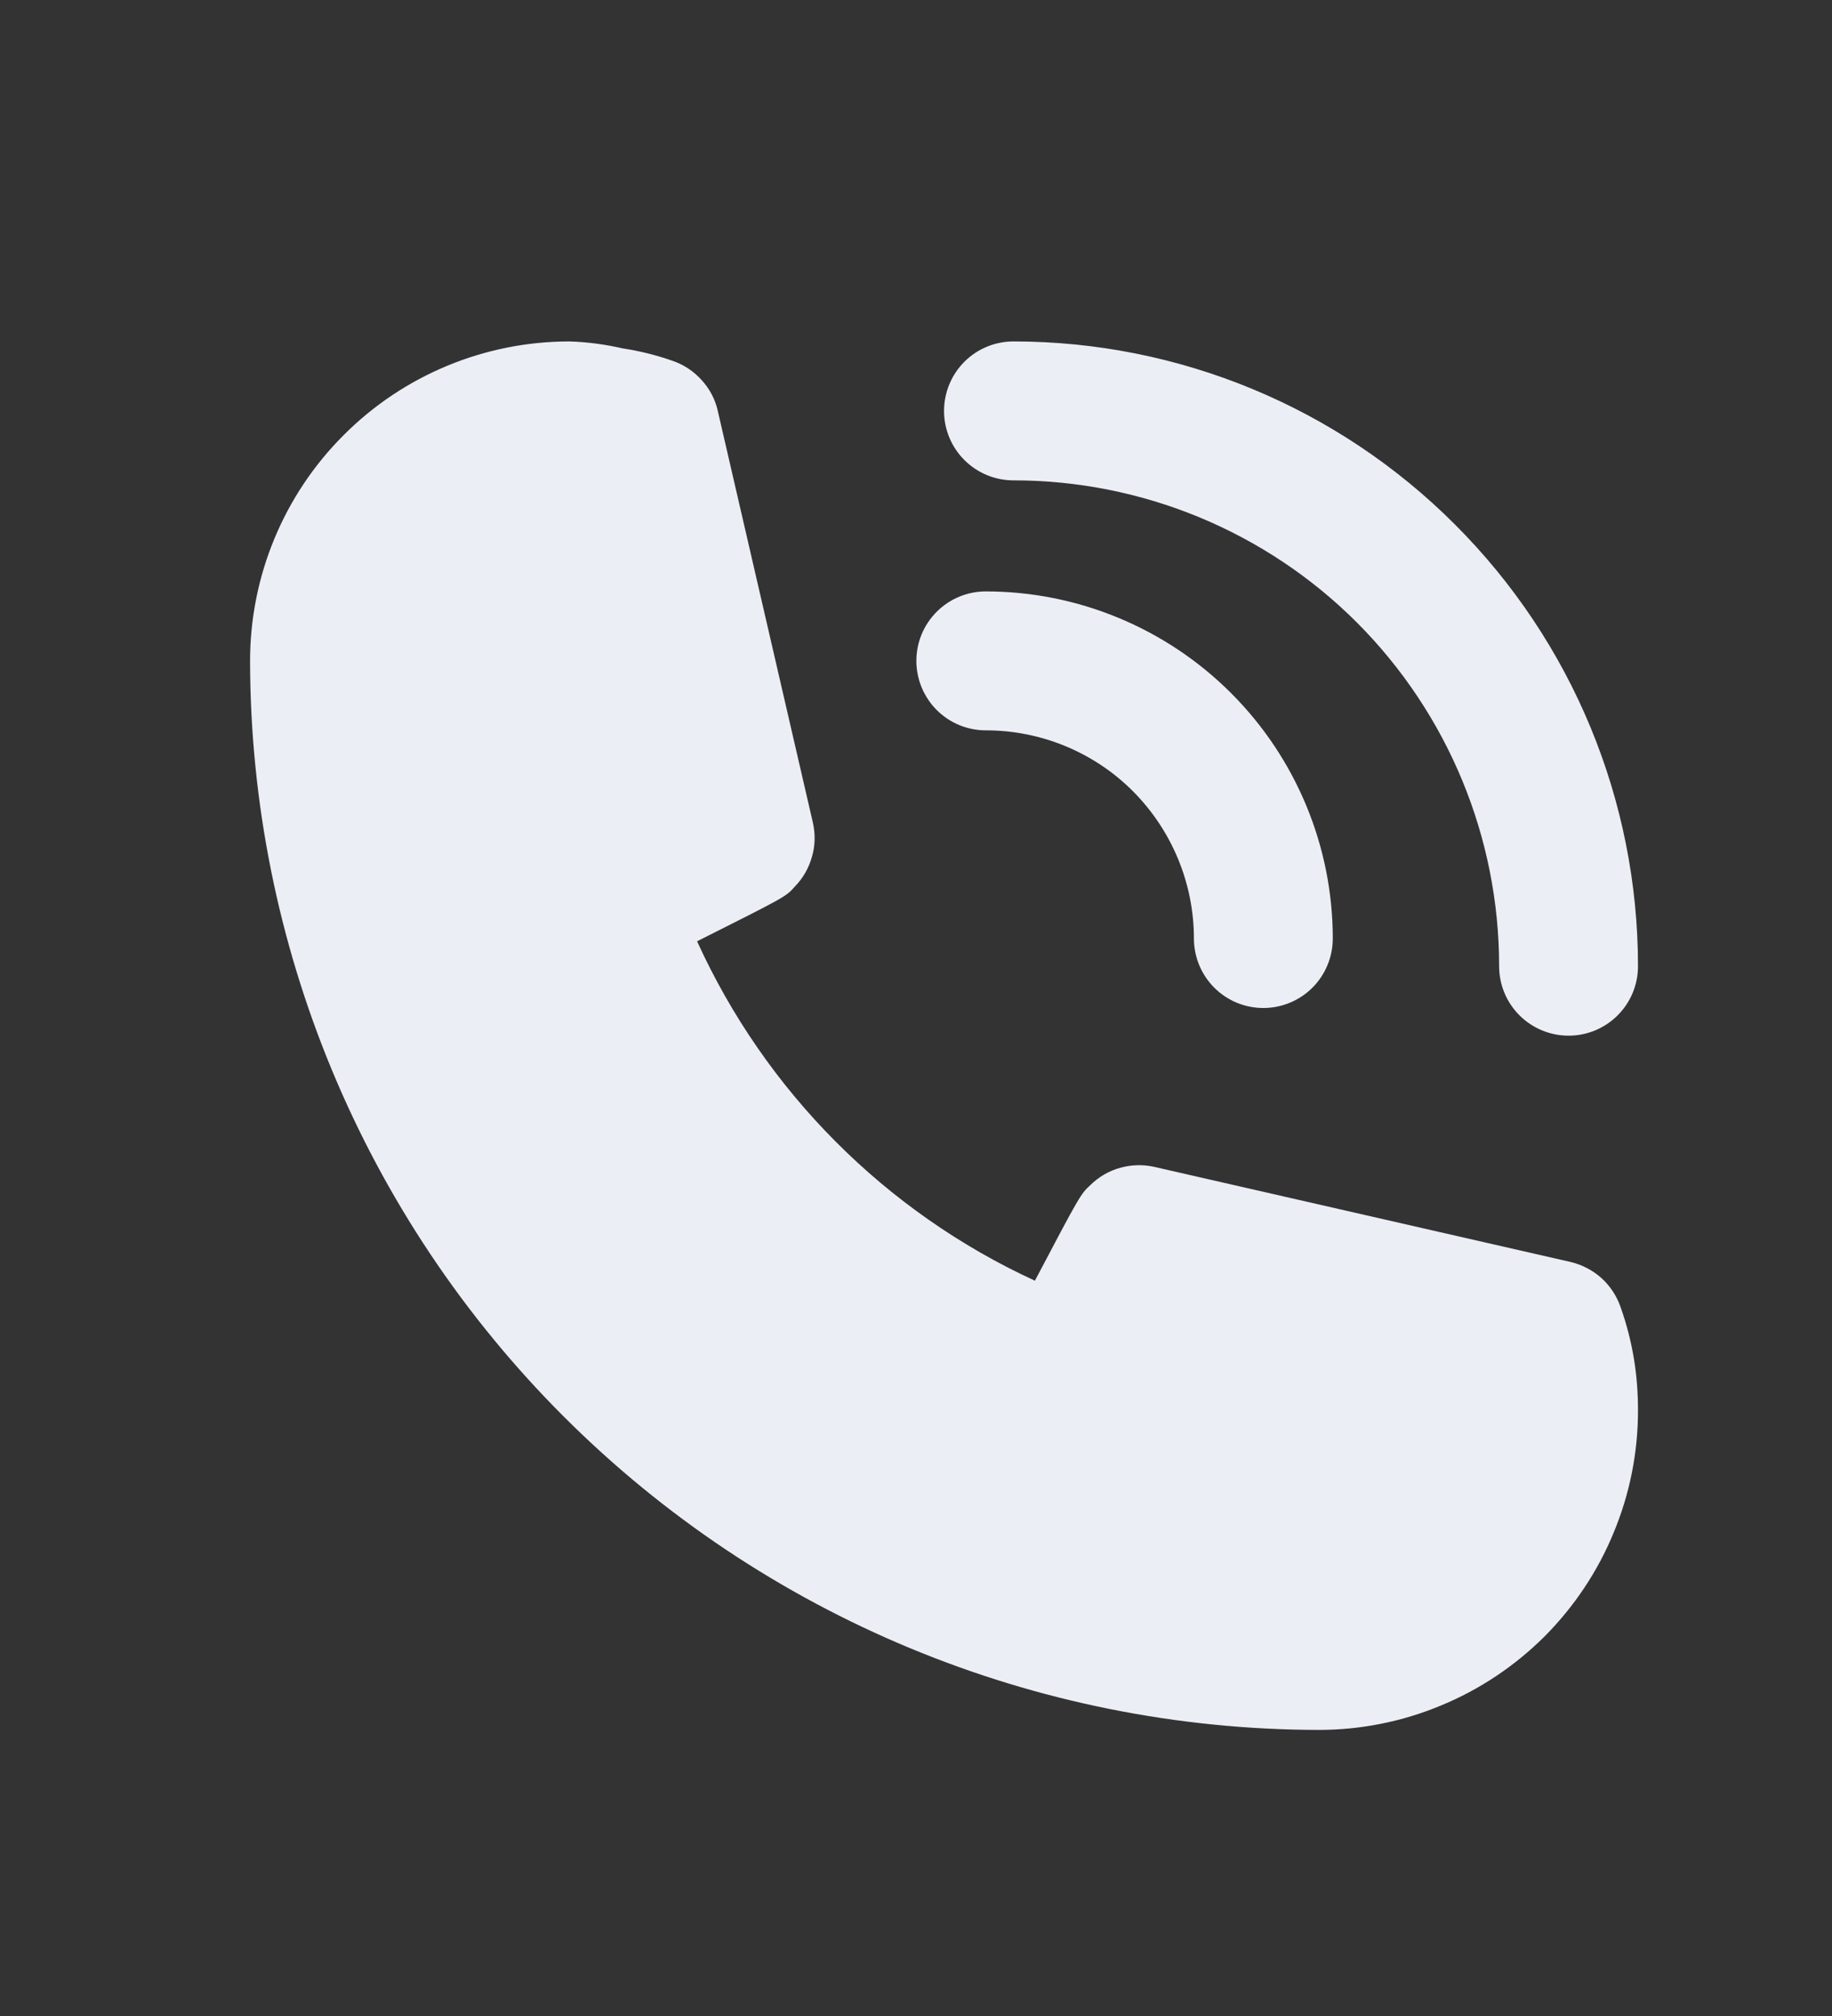
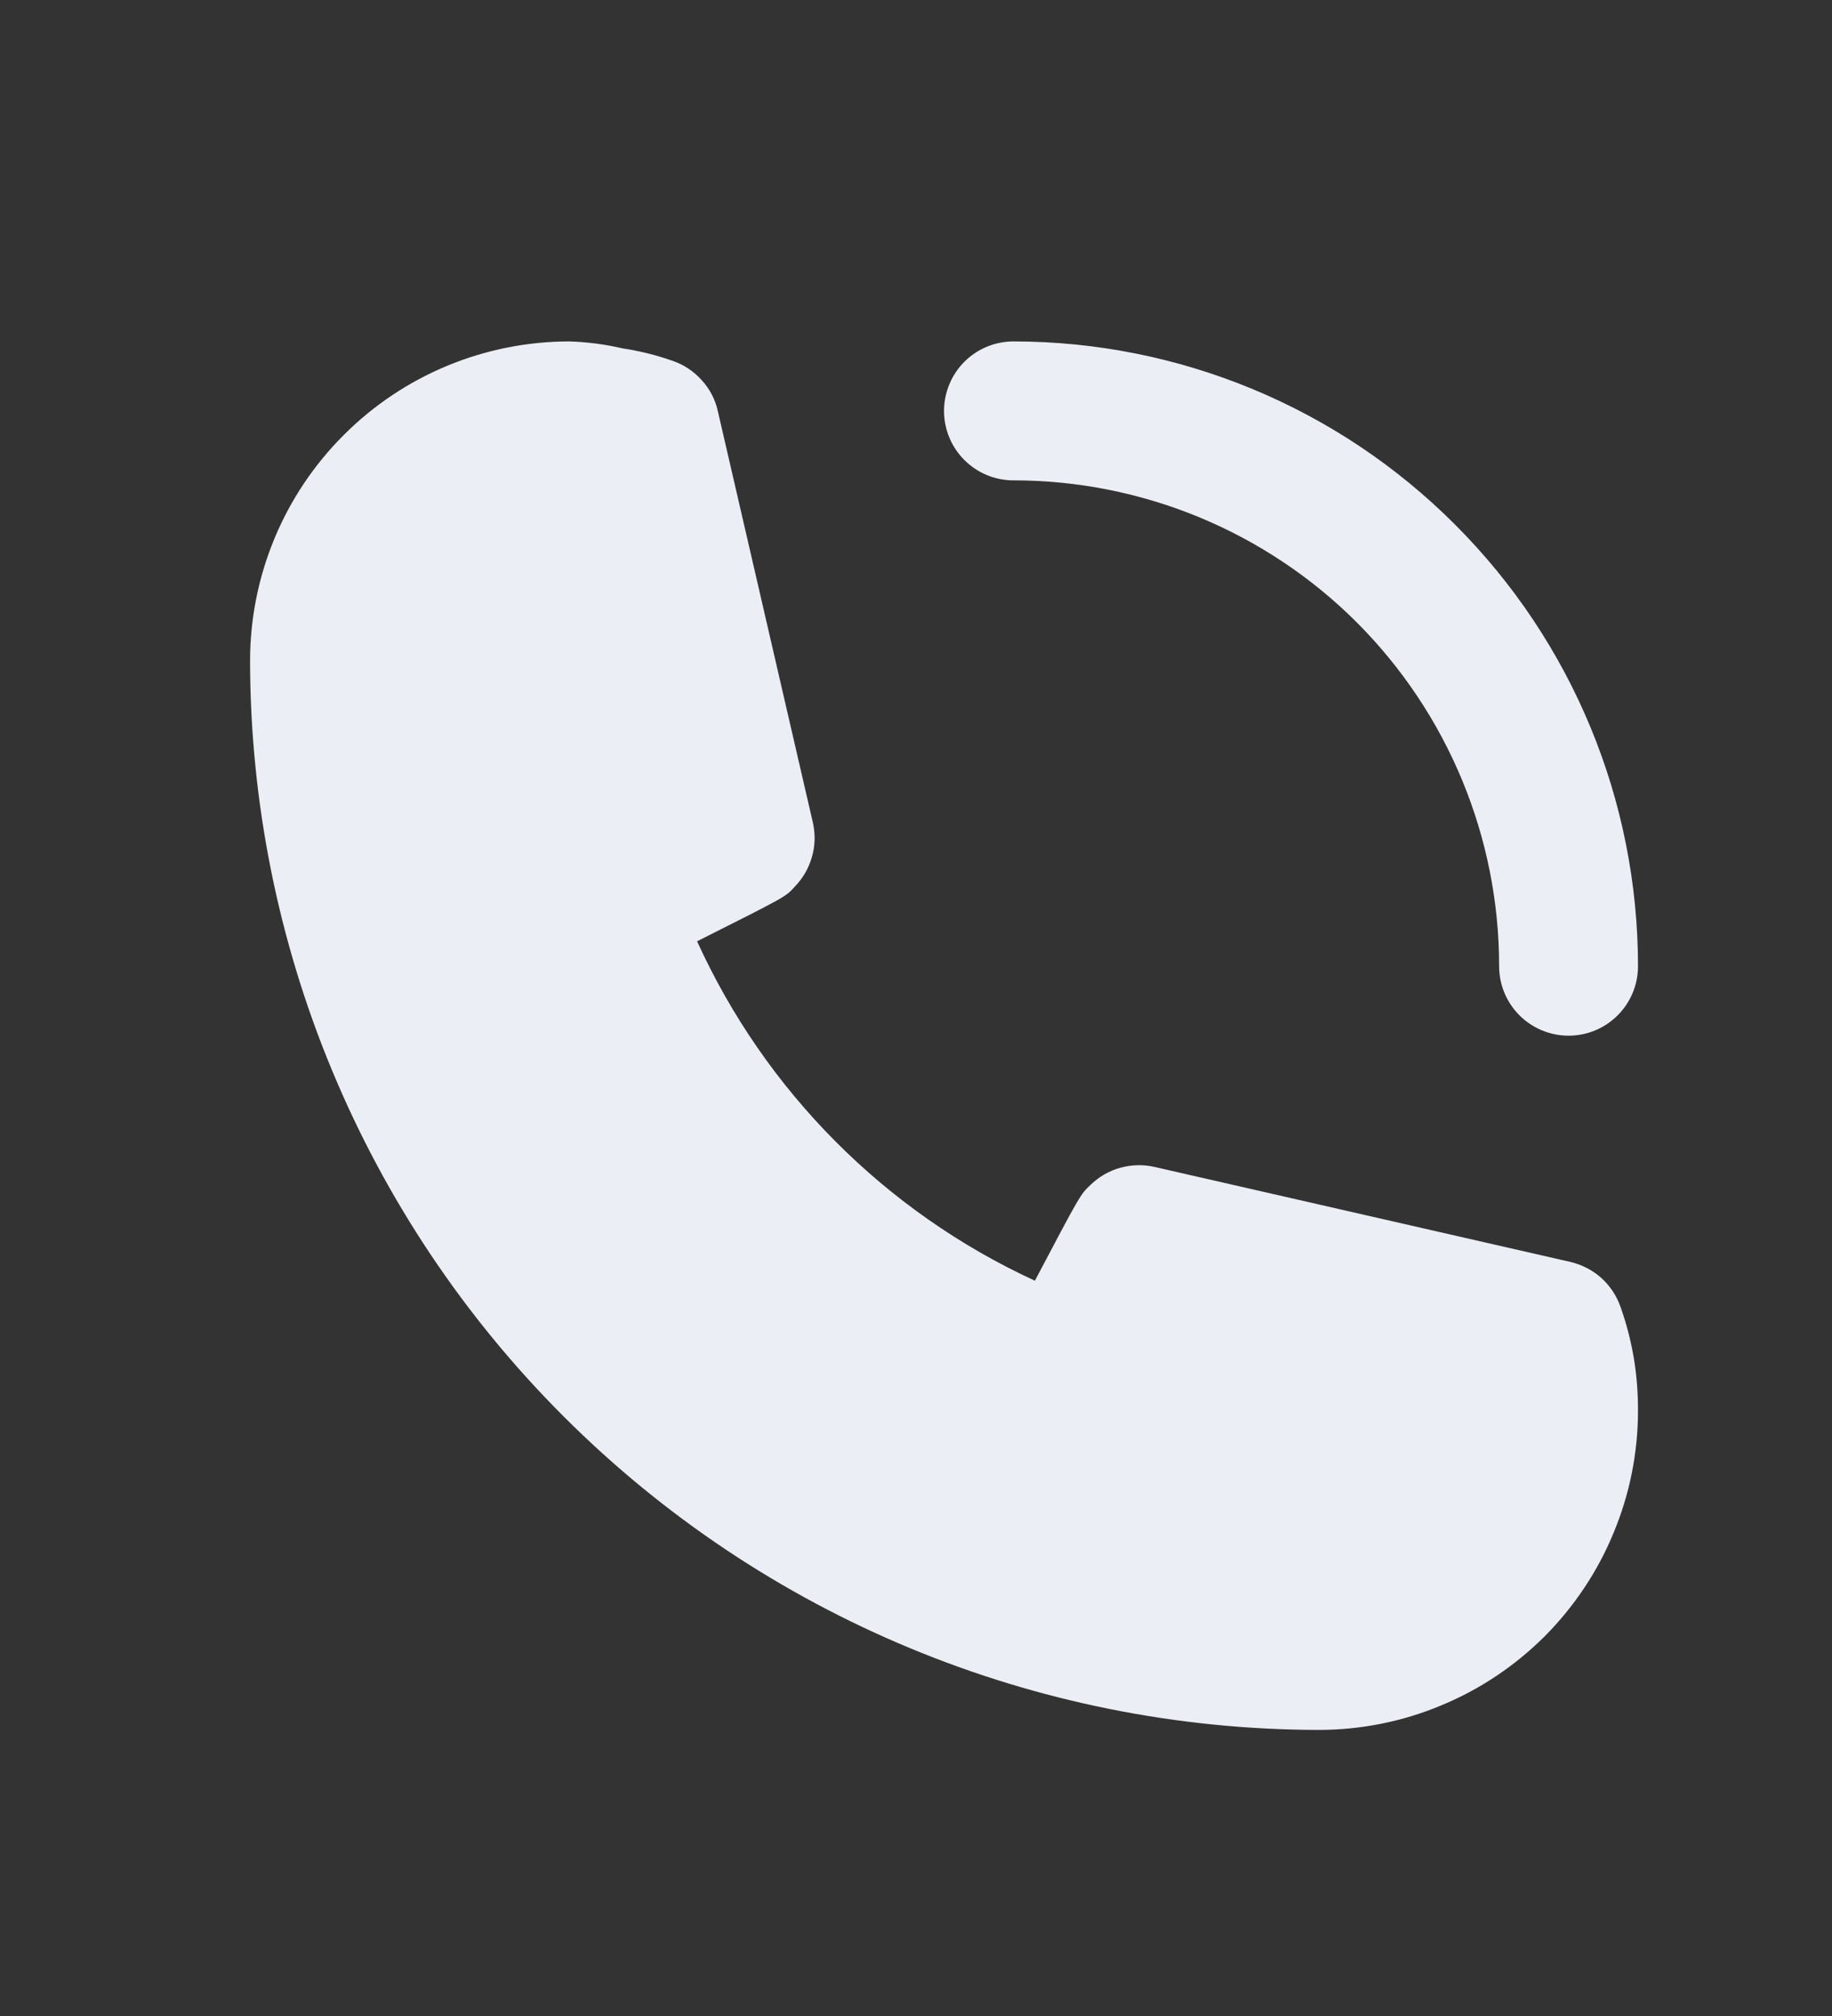
<svg xmlns="http://www.w3.org/2000/svg" width="10" height="11" viewBox="0 0 10 11" fill="none">
  <rect x="0" y="0" width="10" height="11" fill="#333333" stroke="none" />
-   <path d="M5.381 3.985C5.682 3.985 5.971 4.104 6.184 4.317C6.397 4.531 6.517 4.82 6.517 5.121C6.517 5.221 6.557 5.318 6.628 5.389C6.699 5.46 6.795 5.5 6.896 5.5C6.996 5.5 7.093 5.46 7.164 5.389C7.235 5.318 7.275 5.221 7.275 5.121C7.275 4.619 7.075 4.137 6.72 3.782C6.365 3.427 5.883 3.227 5.381 3.227C5.28 3.227 5.184 3.267 5.113 3.338C5.042 3.409 5.002 3.505 5.002 3.606C5.002 3.706 5.042 3.803 5.113 3.874C5.184 3.945 5.28 3.985 5.381 3.985Z" fill="#ECEEF6" />
  <path d="M5.532 2.621C6.235 2.621 6.91 2.9 7.407 3.397C7.904 3.895 8.183 4.569 8.183 5.272C8.183 5.373 8.223 5.469 8.294 5.54C8.365 5.611 8.462 5.651 8.562 5.651C8.663 5.651 8.759 5.611 8.83 5.54C8.901 5.469 8.941 5.373 8.941 5.272C8.941 4.368 8.582 3.501 7.942 2.862C7.303 2.222 6.436 1.863 5.532 1.863C5.431 1.863 5.335 1.903 5.264 1.974C5.193 2.045 5.153 2.142 5.153 2.242C5.153 2.343 5.193 2.439 5.264 2.51C5.335 2.581 5.431 2.621 5.532 2.621ZM8.846 7.132C8.825 7.071 8.789 7.017 8.742 6.974C8.694 6.931 8.636 6.901 8.574 6.886L6.301 6.367C6.239 6.353 6.175 6.355 6.114 6.372C6.053 6.389 5.998 6.421 5.952 6.466C5.899 6.515 5.896 6.519 5.649 6.988C4.832 6.612 4.178 5.955 3.805 5.136C4.286 4.894 4.289 4.894 4.339 4.837C4.383 4.792 4.415 4.736 4.432 4.675C4.45 4.614 4.451 4.55 4.437 4.488L3.918 2.242C3.904 2.179 3.874 2.122 3.83 2.074C3.787 2.026 3.733 1.99 3.672 1.969C3.584 1.938 3.492 1.915 3.399 1.901C3.304 1.879 3.206 1.866 3.108 1.863C2.646 1.863 2.202 2.047 1.876 2.374C1.549 2.7 1.365 3.144 1.365 3.606C1.367 5.152 1.982 6.635 3.076 7.728C4.17 8.822 5.652 9.437 7.199 9.439C7.427 9.439 7.654 9.394 7.865 9.306C8.077 9.219 8.269 9.09 8.431 8.929C8.592 8.767 8.721 8.575 8.808 8.363C8.896 8.152 8.941 7.925 8.941 7.697C8.941 7.6 8.934 7.504 8.918 7.409C8.902 7.315 8.878 7.222 8.846 7.132Z" fill="#ECEEF6" />
</svg>